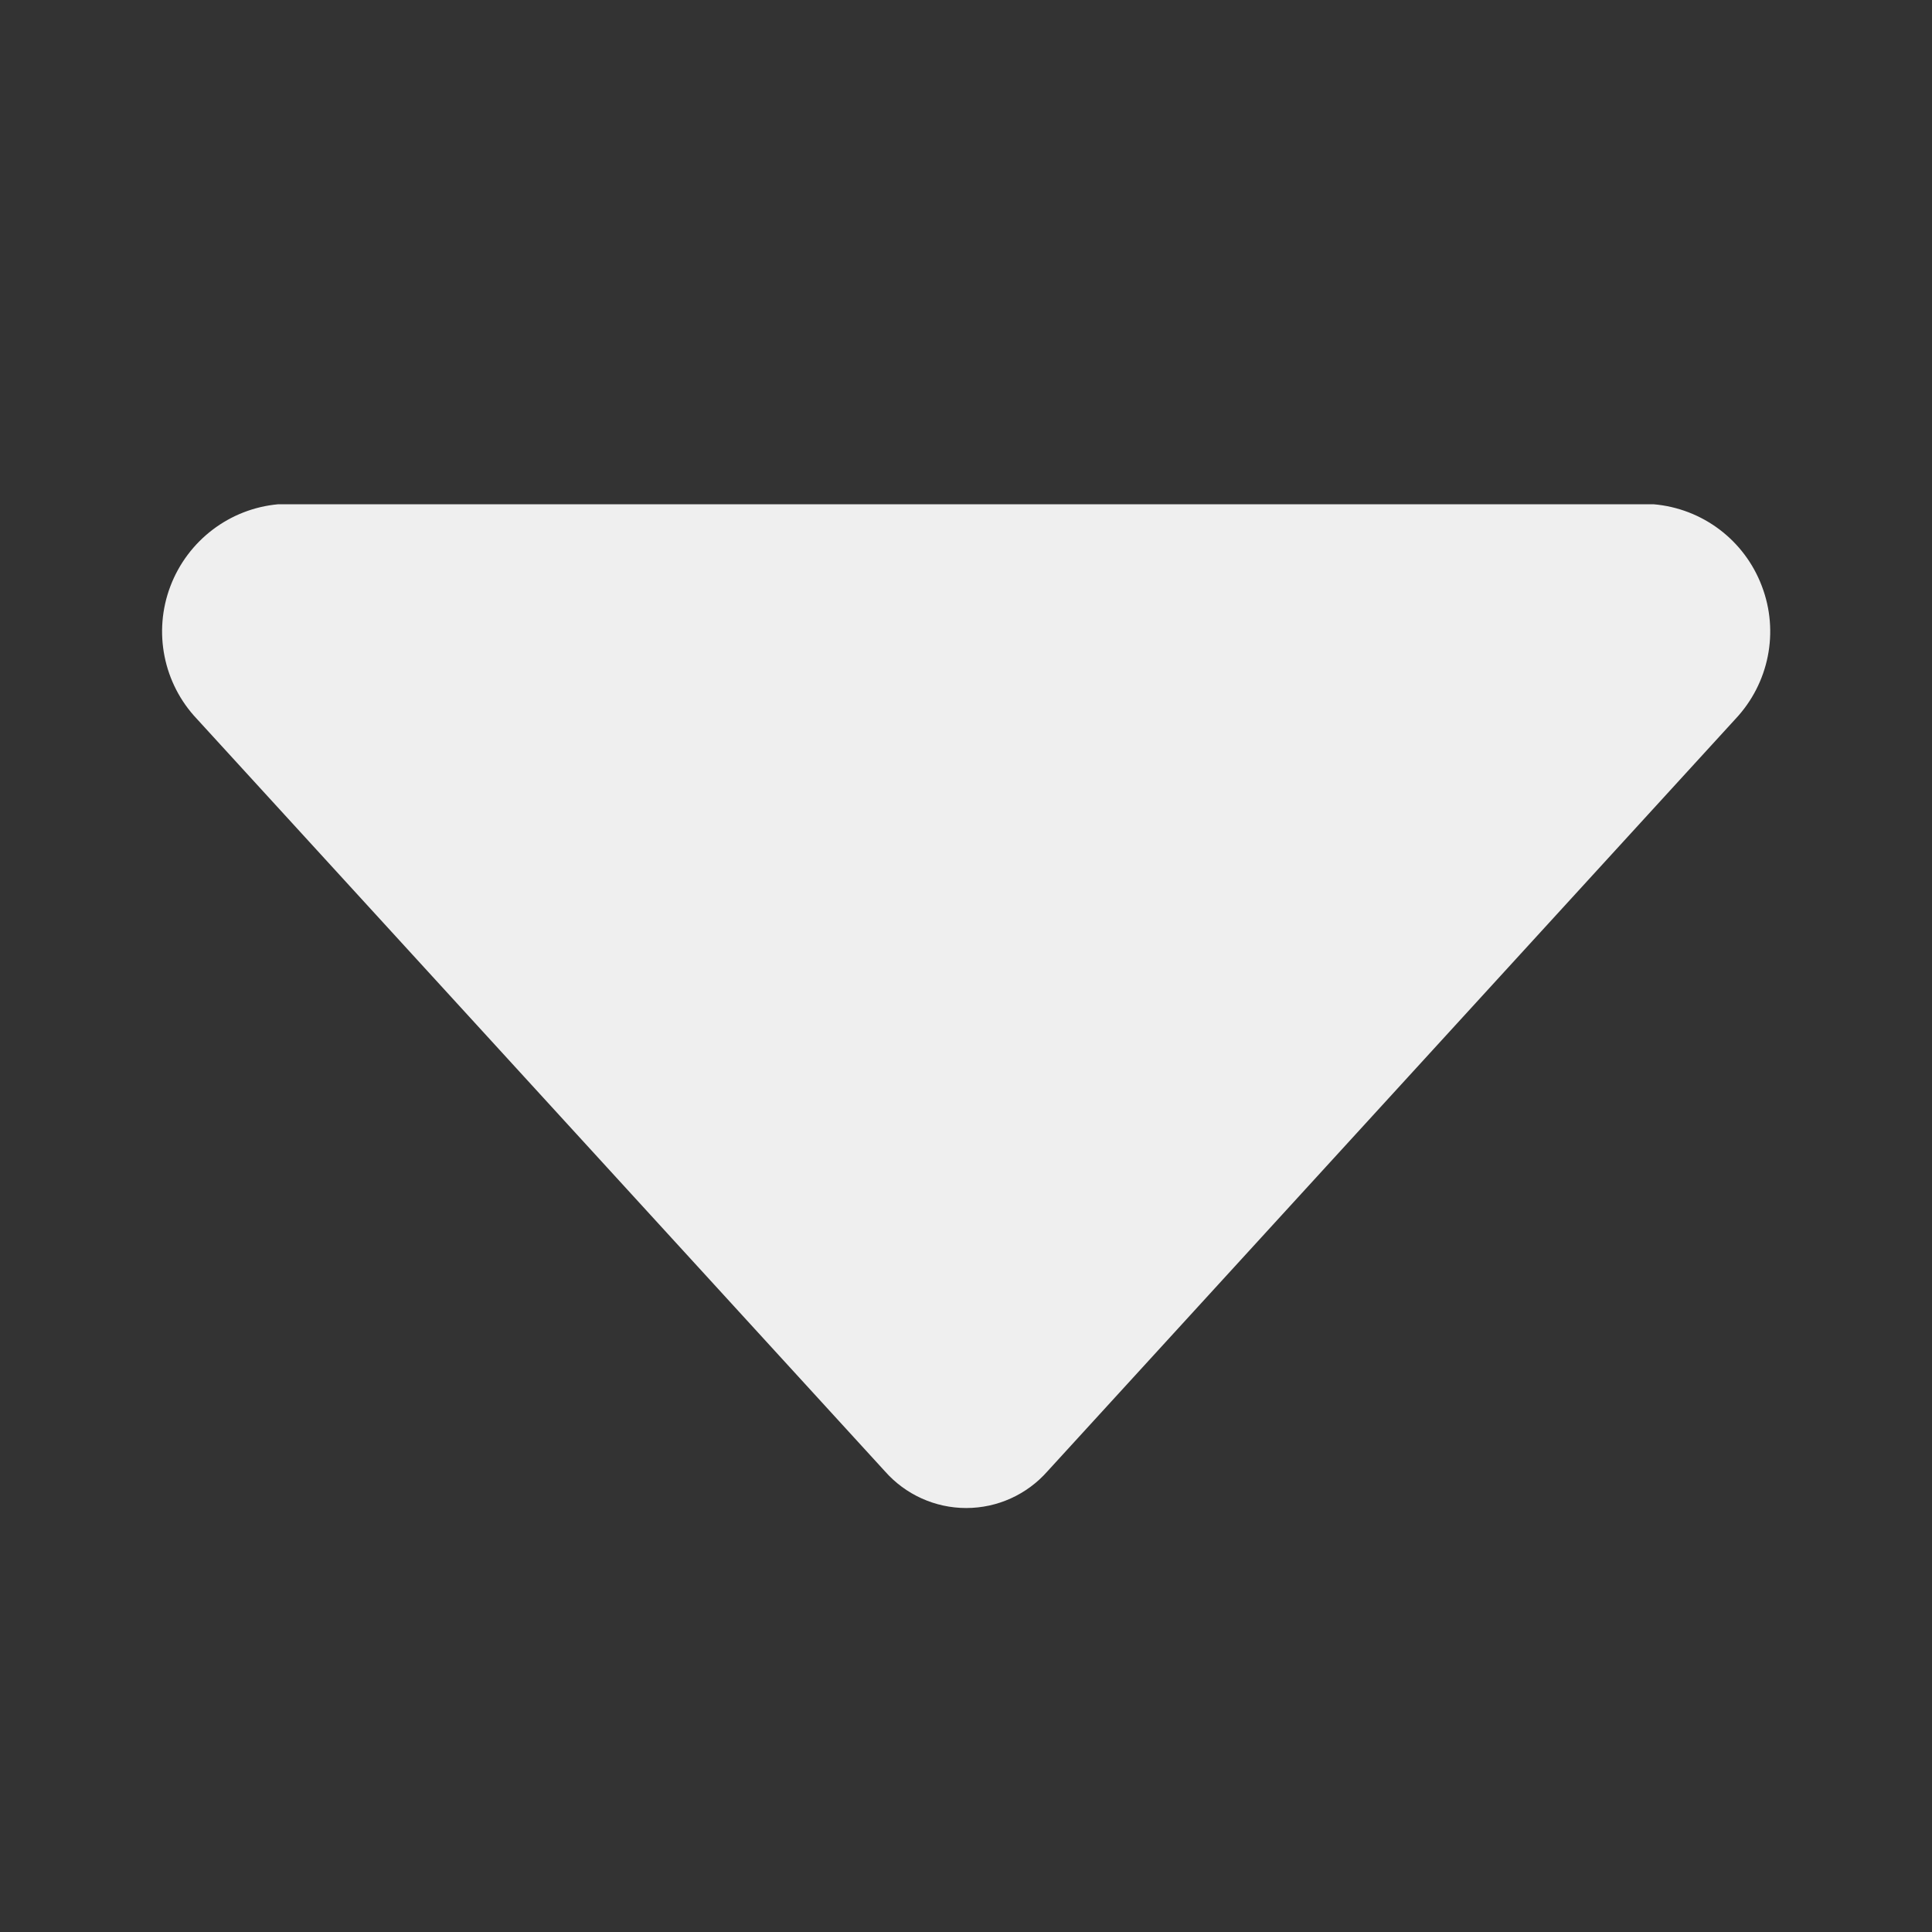
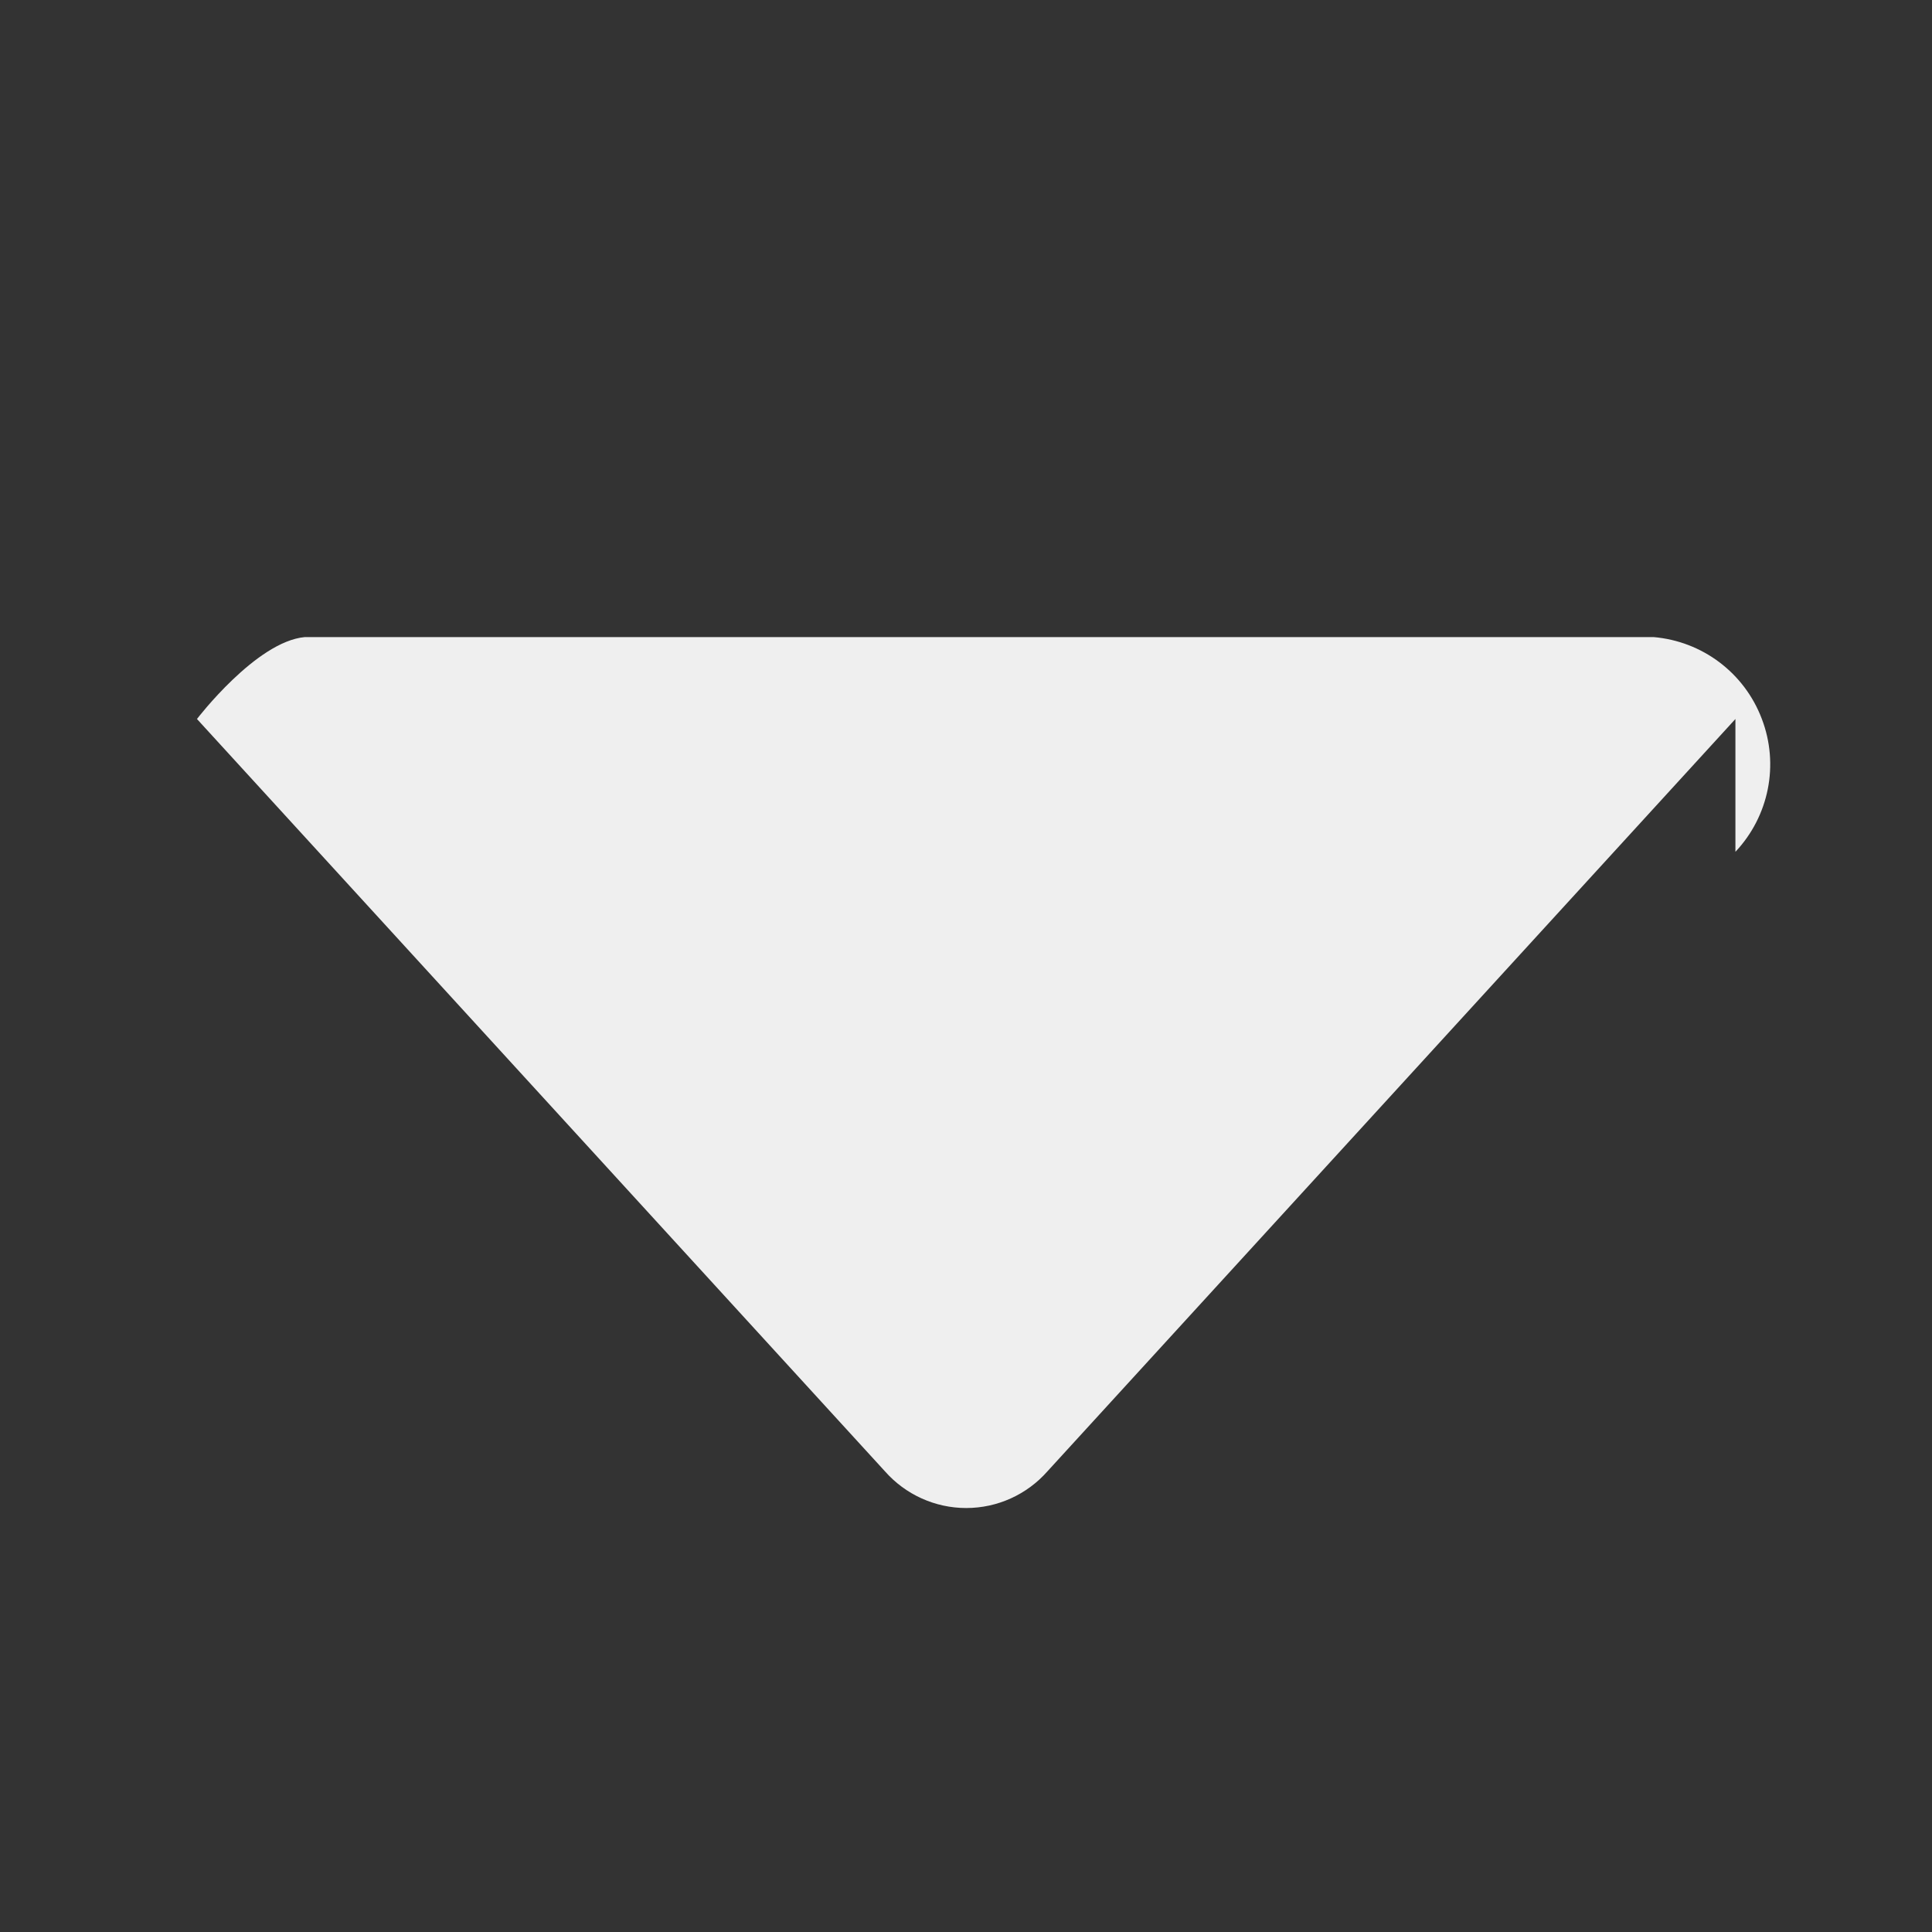
<svg xmlns="http://www.w3.org/2000/svg" id="_图层_1" data-name="图层 1" viewBox="0 0 200 200">
  <rect x="0" y="0" width="200" height="200" fill="#333333" stroke="none" />
  <defs>
    <style>
      .cls-1 {
        fill: #efefef;
      }
    </style>
  </defs>
-   <path class="cls-1" d="M179.65,74.43l-71.21,77.87c-2.13,2.42-5.19,3.81-8.42,3.81-3.22,0-6.29-1.39-8.42-3.81L20.39,74.43c-3.48-3.67-4.55-9.02-2.75-13.75s6.13-8.03,11.17-8.48H171.17c5.06,.43,9.41,3.71,11.21,8.46,1.82,4.75,.74,10.08-2.73,13.77h0Z" />
+   <path class="cls-1" d="M179.65,74.43l-71.21,77.87c-2.13,2.42-5.19,3.81-8.42,3.81-3.22,0-6.29-1.39-8.42-3.81L20.39,74.43s6.13-8.03,11.17-8.48H171.17c5.06,.43,9.41,3.71,11.21,8.46,1.82,4.75,.74,10.08-2.73,13.77h0Z" />
</svg>